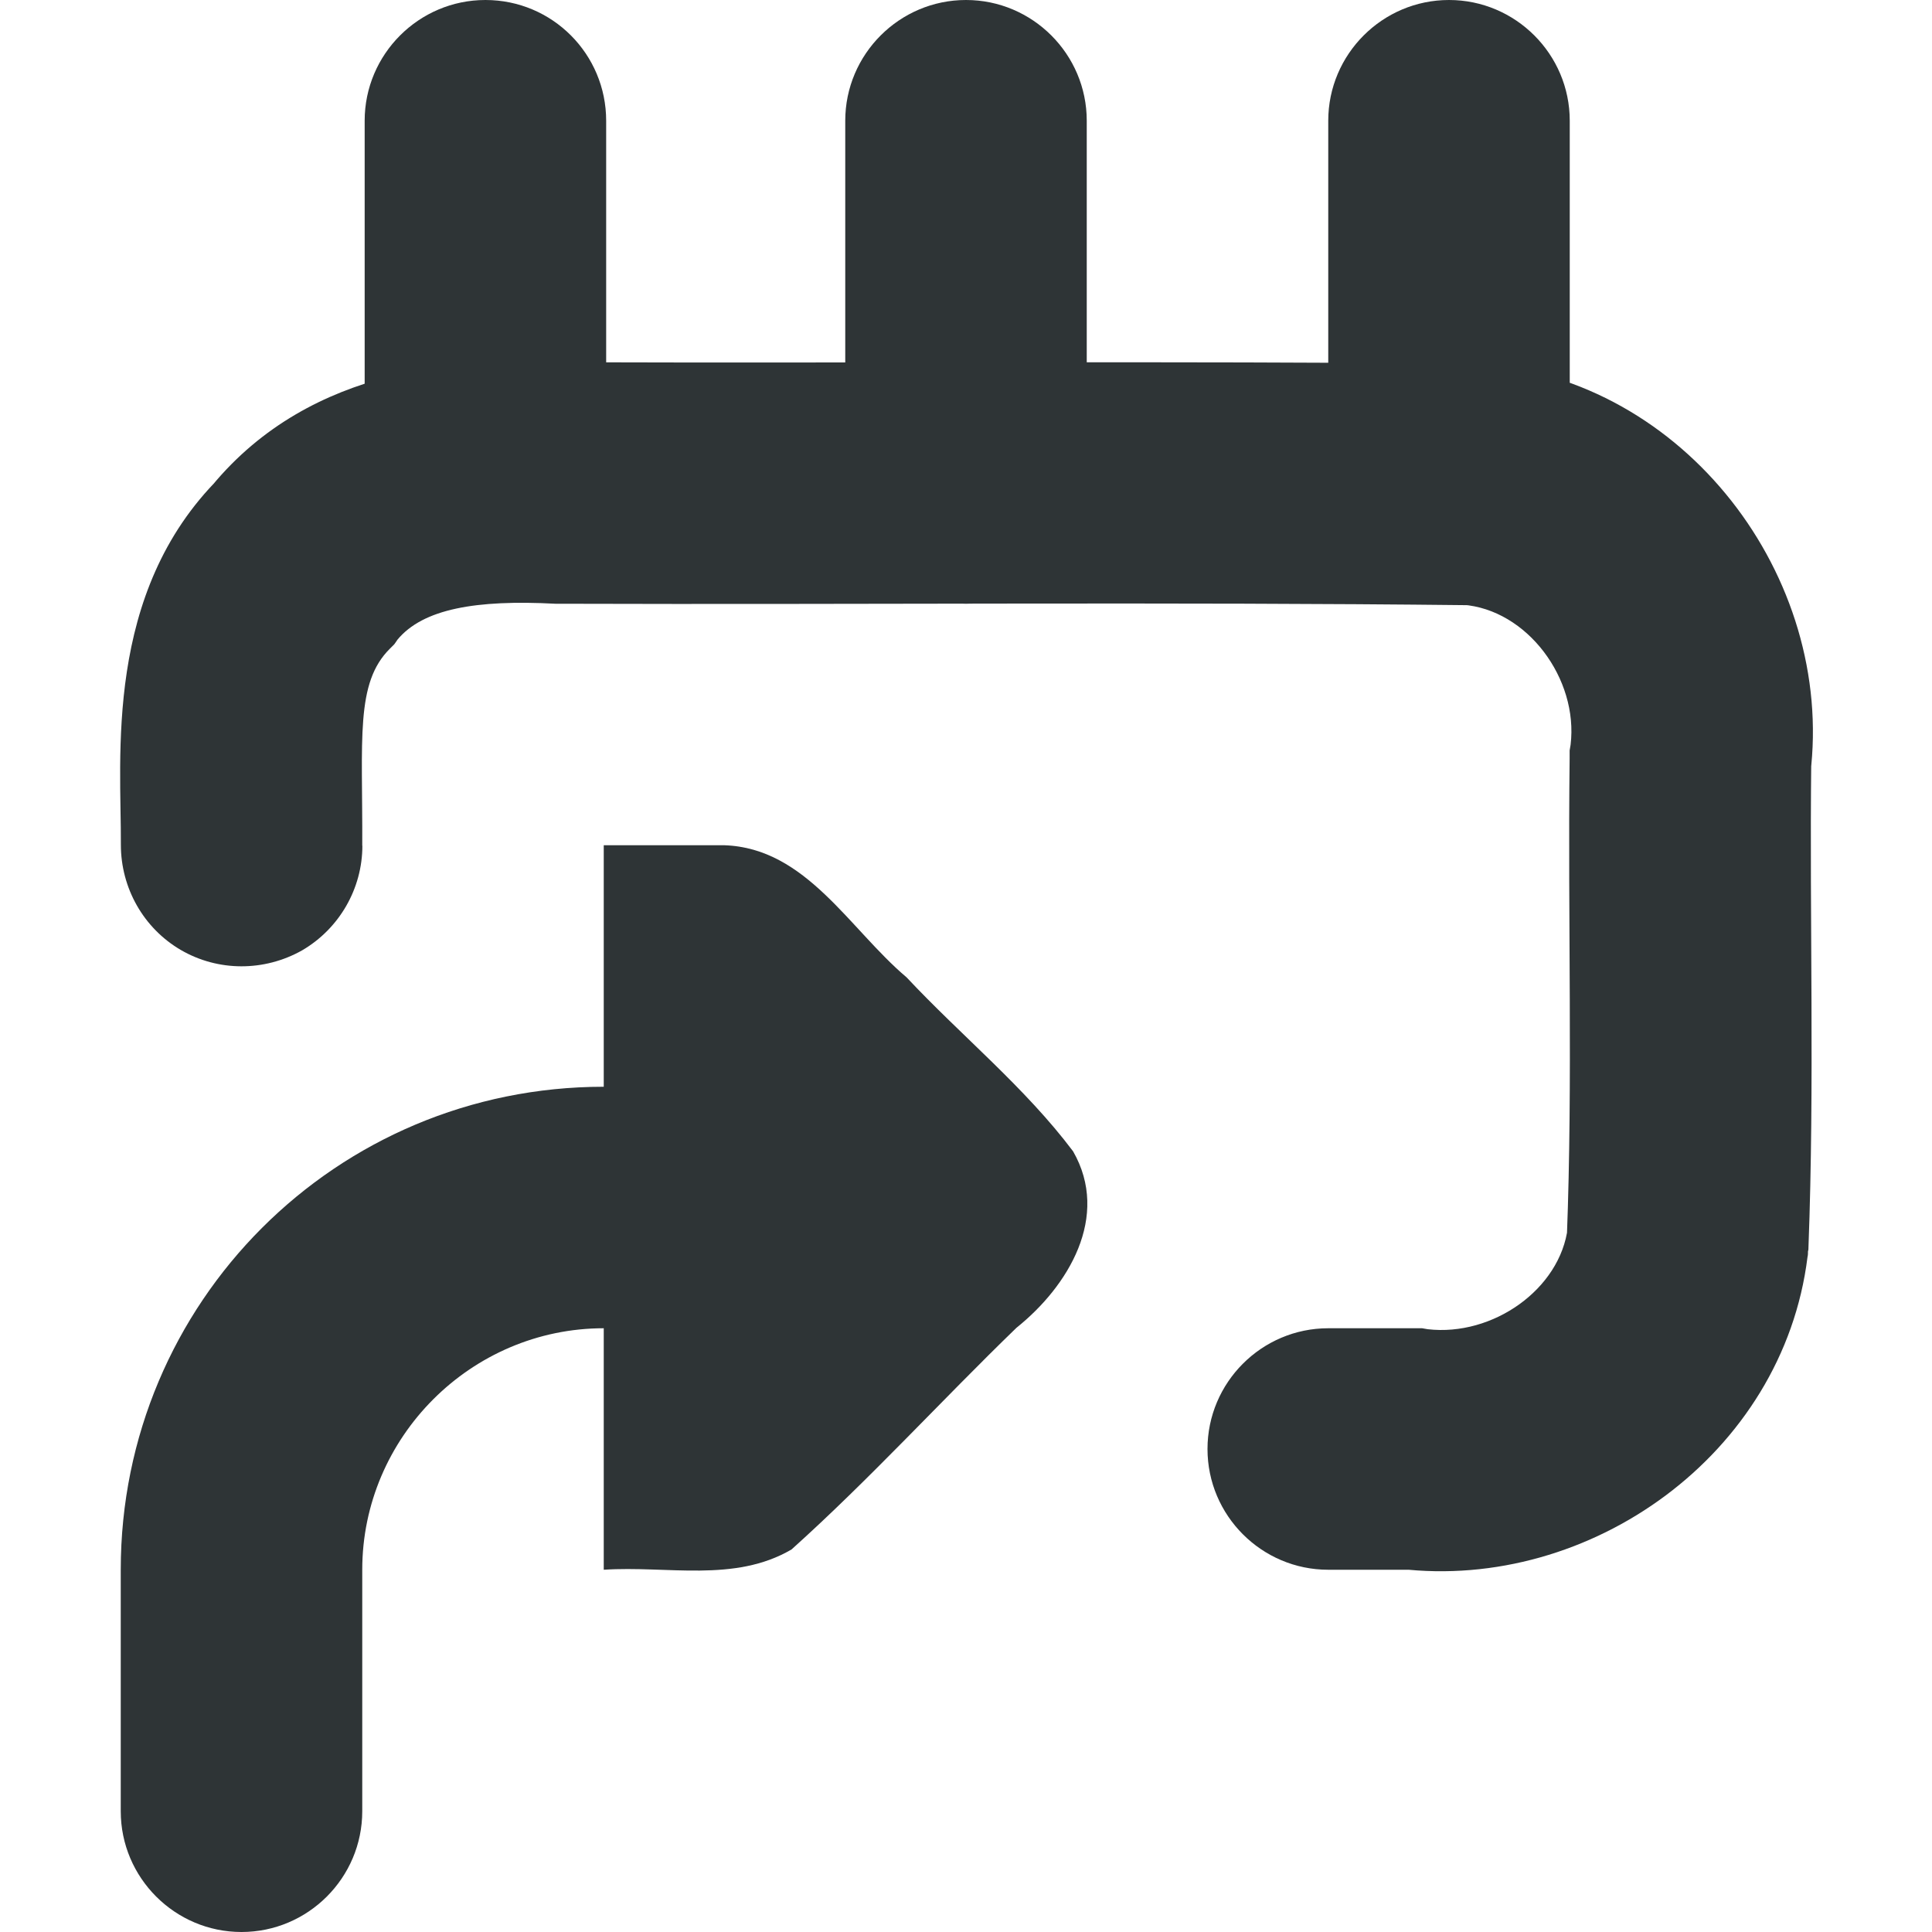
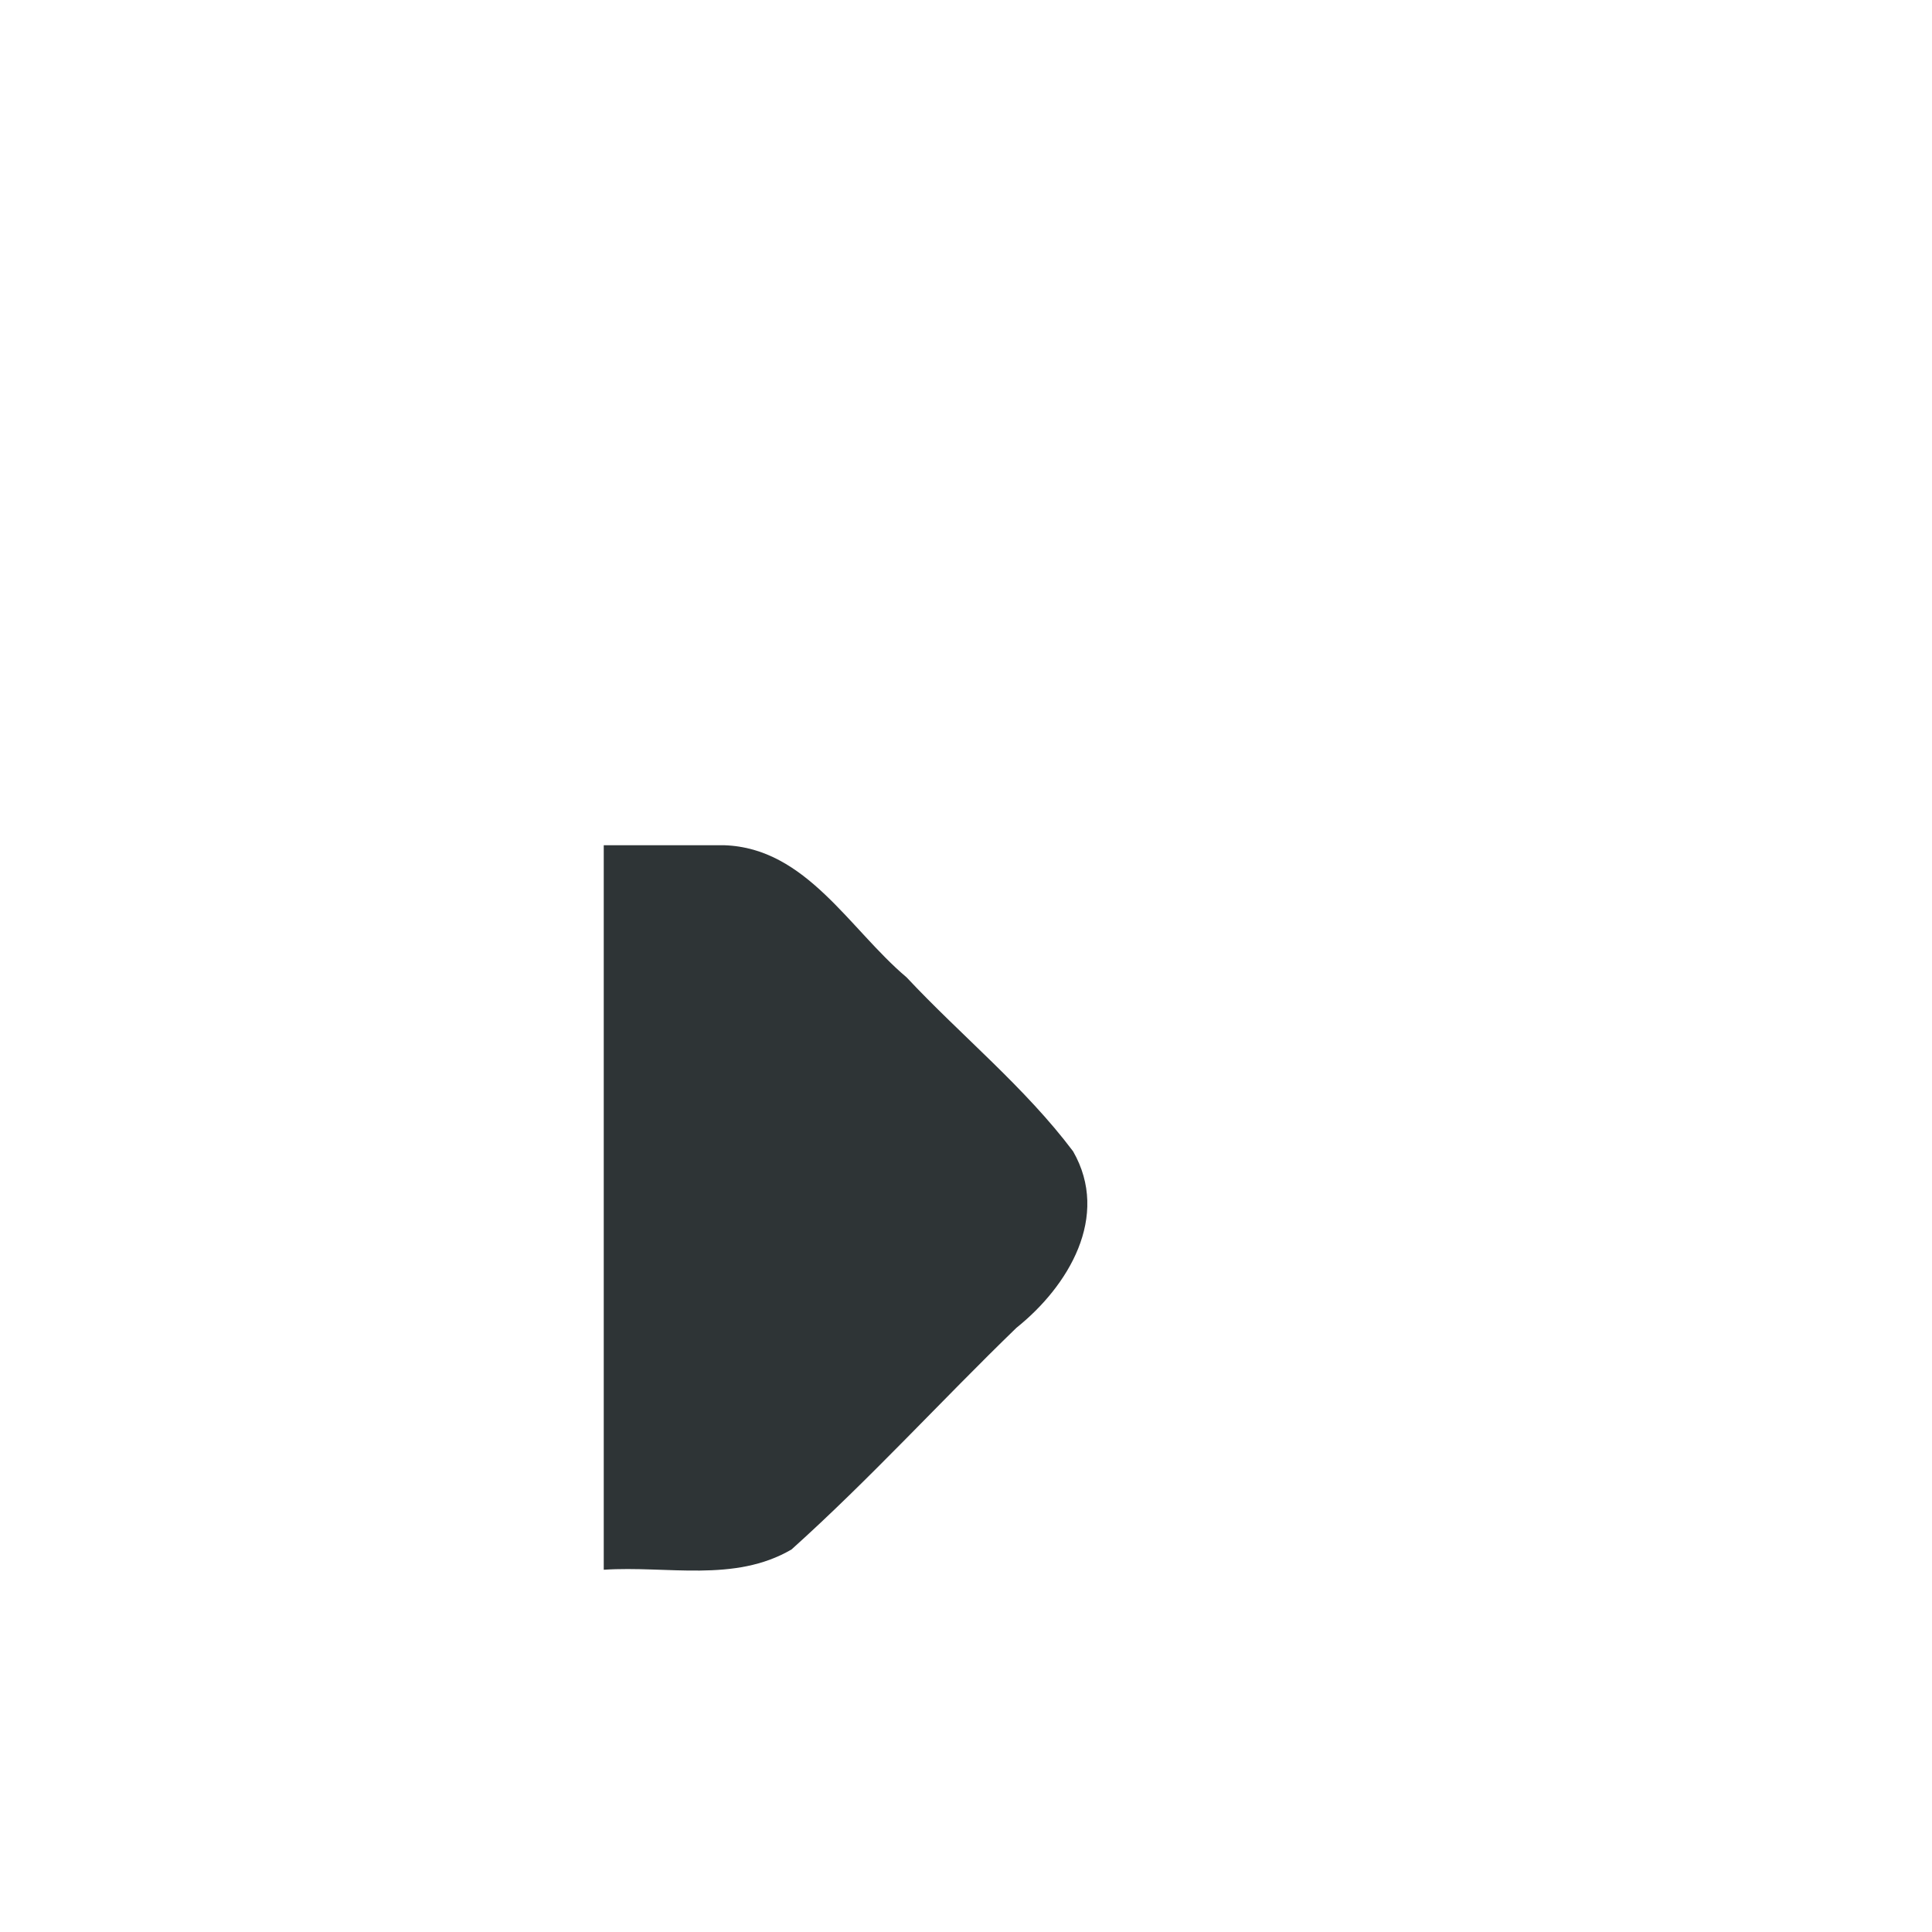
<svg xmlns="http://www.w3.org/2000/svg" width="800px" height="800px" viewBox="0 0 16 16">
  <g fill="#2e3436">
    <path d="m 6 7 c 0.676 0.023 1.035 0.695 1.508 1.094 c 0.453 0.484 0.98 0.91 1.379 1.441 c 0.309 0.539 -0.039 1.117 -0.469 1.461 c -0.625 0.605 -1.215 1.254 -1.863 1.836 c -0.473 0.277 -1.031 0.133 -1.555 0.168 c 0 -2 0 -4 0 -6 z m 0 0" />
-     <path d="m 5.02 4 v -3 c 0 -0.551 -0.445 -1 -1 -1 c -0.551 0 -1 0.449 -1 1 v 3 c 0 0.551 0.449 1 1 1 c 0.555 0 1 -0.449 1 -1 z m -2.02 3.004 c 0.004 -0.883 -0.059 -1.348 0.23 -1.633 c 0.012 -0.012 0.023 -0.023 0.035 -0.035 c 0.008 -0.012 0.02 -0.027 0.027 -0.039 c 0.211 -0.254 0.648 -0.332 1.309 -0.297 h 0.023 h 0.027 c 2.512 0.008 5.02 -0.016 7.523 0.012 l -0.062 -0.004 c 0.535 0.039 0.961 0.613 0.895 1.16 c -0.004 0.016 -0.004 0.031 -0.008 0.047 v 0.066 c -0.016 1.344 0.027 2.66 -0.023 3.965 l 0.008 -0.082 c -0.062 0.512 -0.621 0.906 -1.16 0.844 c -0.016 -0.004 -0.031 -0.004 -0.047 -0.008 h -0.777 c -0.551 0 -1 0.449 -1 1 s 0.449 1 1 1 h 0.707 l -0.117 -0.008 c 1.574 0.188 3.176 -0.945 3.379 -2.582 c 0.004 -0.016 0.004 -0.031 0.004 -0.047 c 0.004 -0.012 0.004 -0.023 0.004 -0.035 c 0.051 -1.355 0.008 -2.707 0.023 -4.023 l -0.008 0.109 c 0.203 -1.633 -1.035 -3.277 -2.734 -3.402 c -0.012 0 -0.023 0 -0.035 0 c -0.008 0 -0.016 0 -0.027 0 c -2.516 -0.023 -5.031 -0.004 -7.539 -0.012 h 0.051 c -0.855 -0.043 -2.125 0.02 -2.953 1.023 l 0.066 -0.07 c -0.965 0.957 -0.816 2.32 -0.82 3.043 c 0 0.359 0.188 0.691 0.496 0.871 c 0.309 0.18 0.691 0.18 1.004 0.004 c 0.309 -0.18 0.5 -0.512 0.5 -0.867 z m 6 -3.004 v -3 c 0 -0.551 -0.449 -1 -1 -1 s -1 0.449 -1 1 v 3 c 0 0.551 0.449 1 1 1 s 1 -0.449 1 -1 z m 4 0 v -3 c 0 -0.551 -0.449 -1 -1 -1 s -1 0.449 -1 1 v 3 c 0 0.551 0.449 1 1 1 s 1 -0.449 1 -1 z m -7 5 h -1 c -2.215 0 -4 1.785 -4 4 v 2 c 0 0.551 0.449 1 1 1 s 1 -0.449 1 -1 v -2 c 0 -1.098 0.902 -2 2 -2 h 1 c 0.551 0 1 -0.449 1 -1 s -0.449 -1 -1 -1 z m 0 0" />
  </g>
</svg>